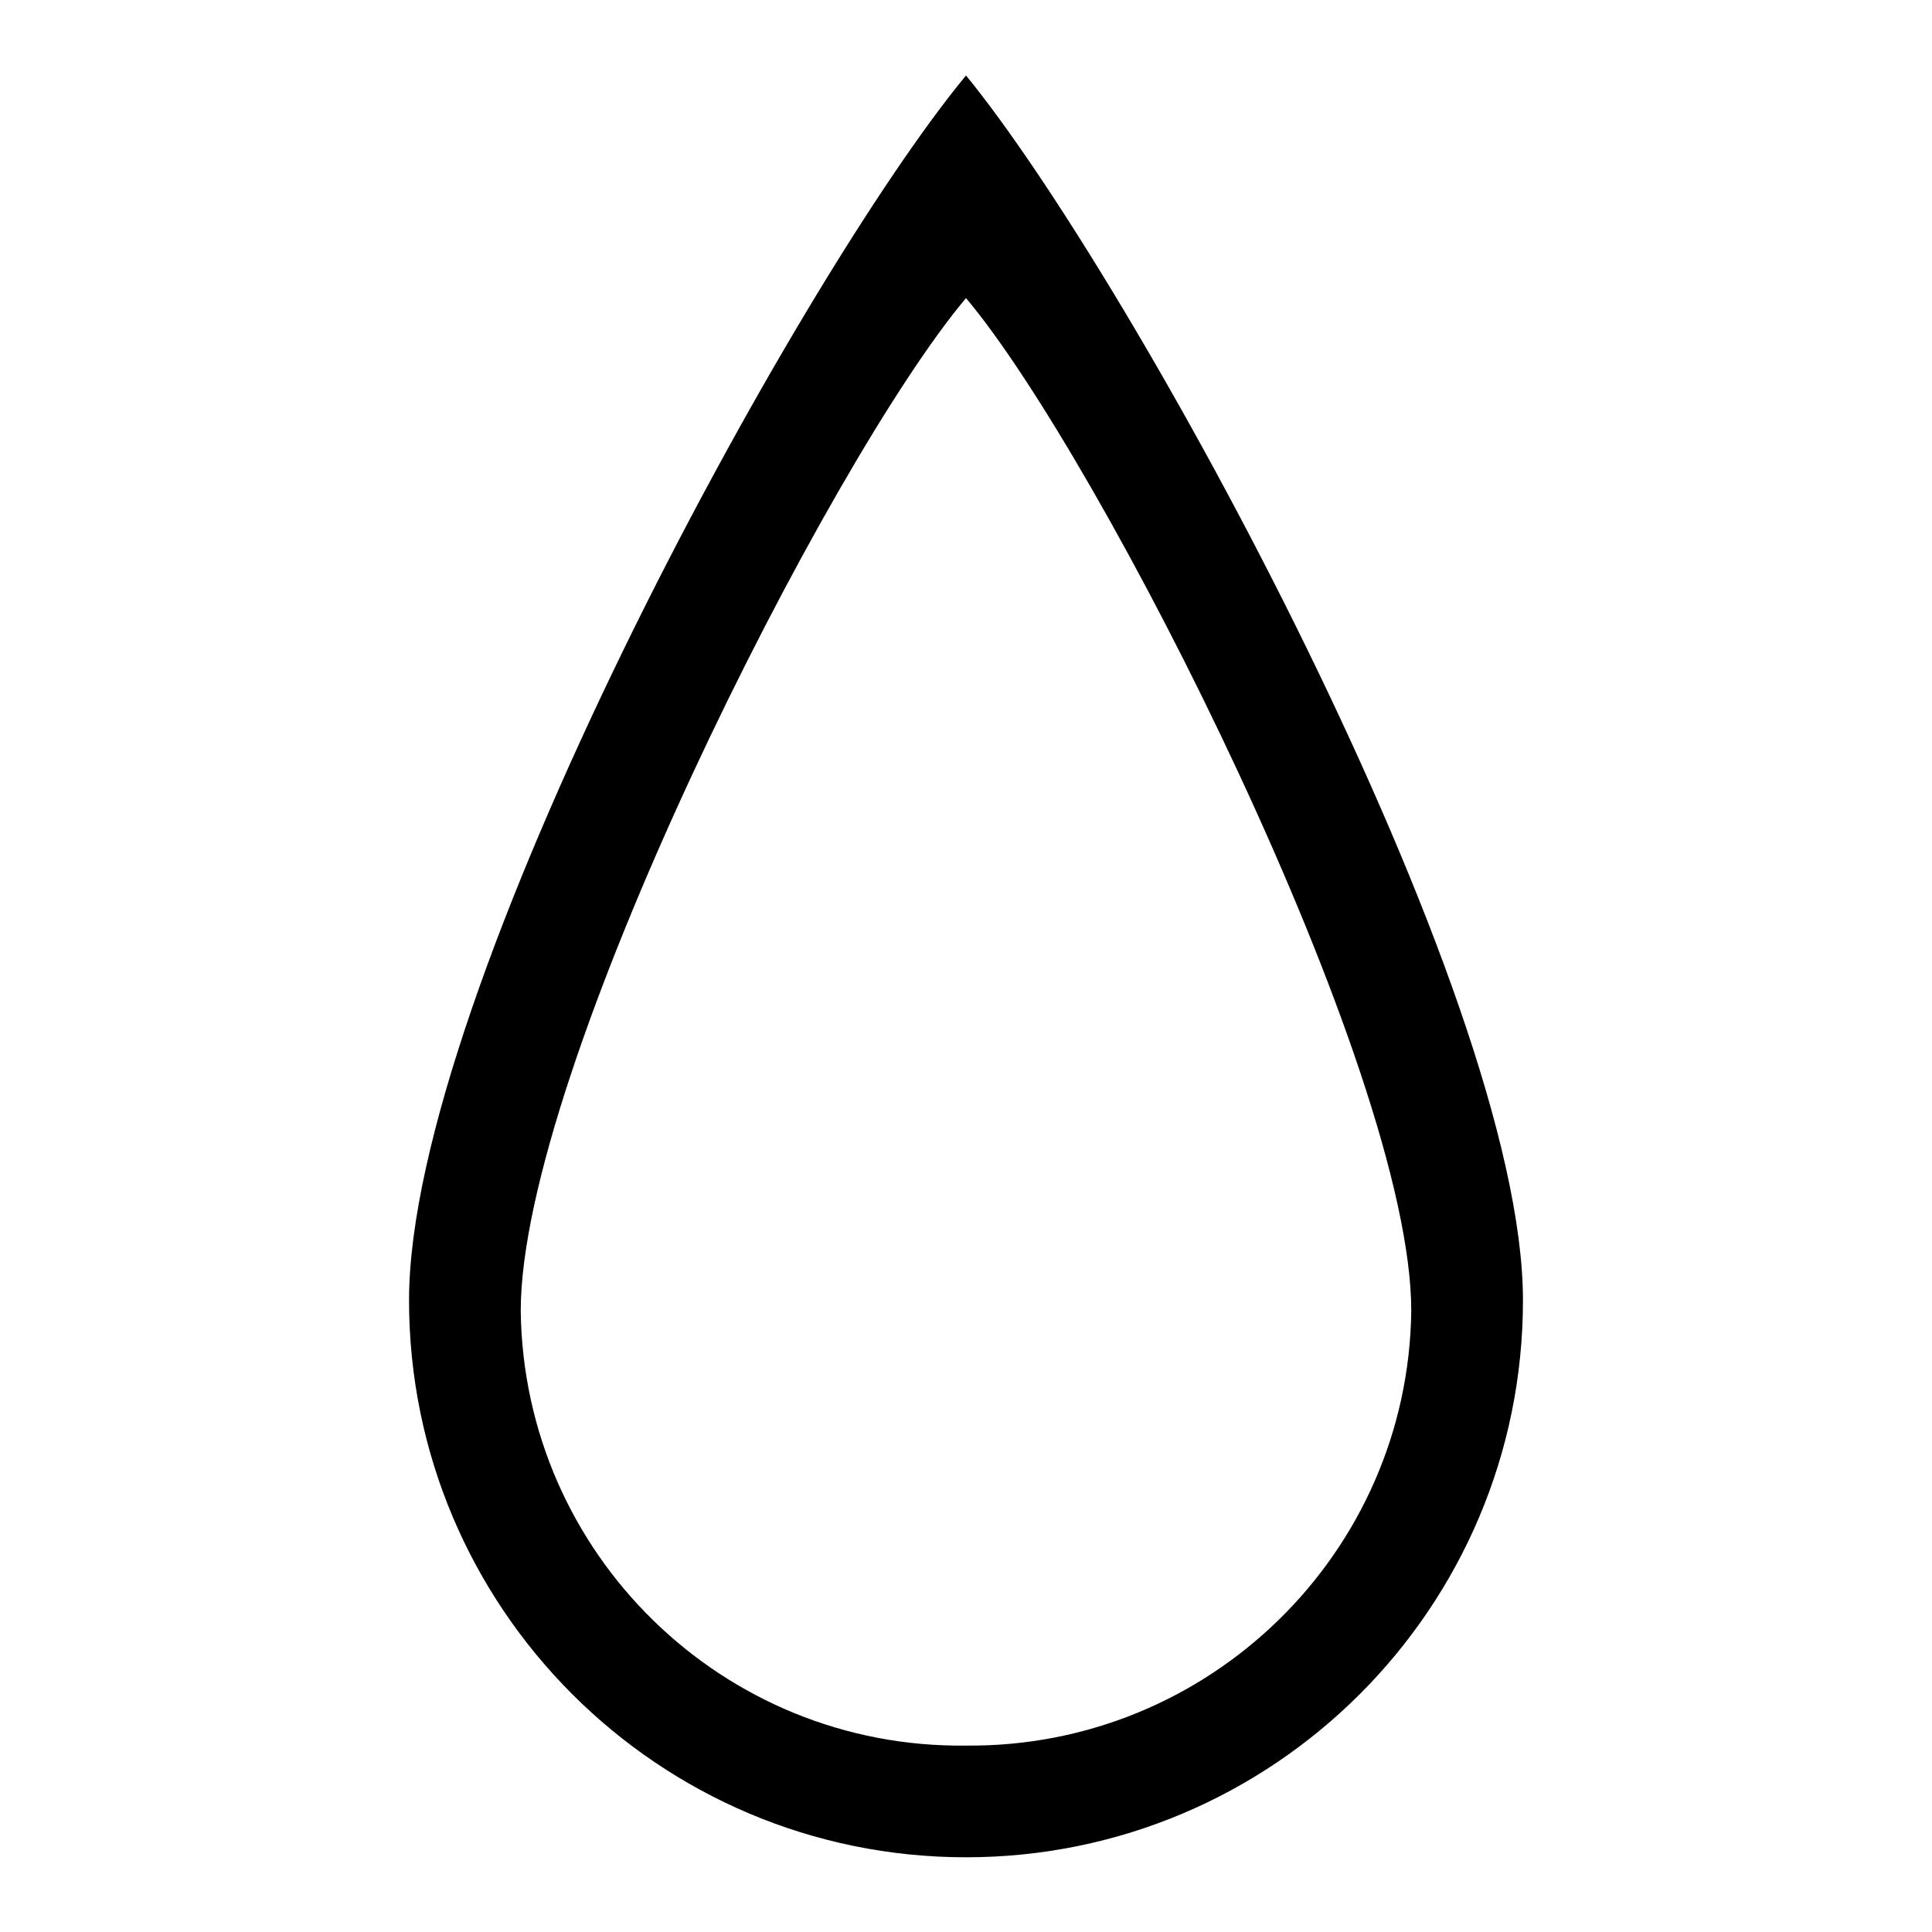
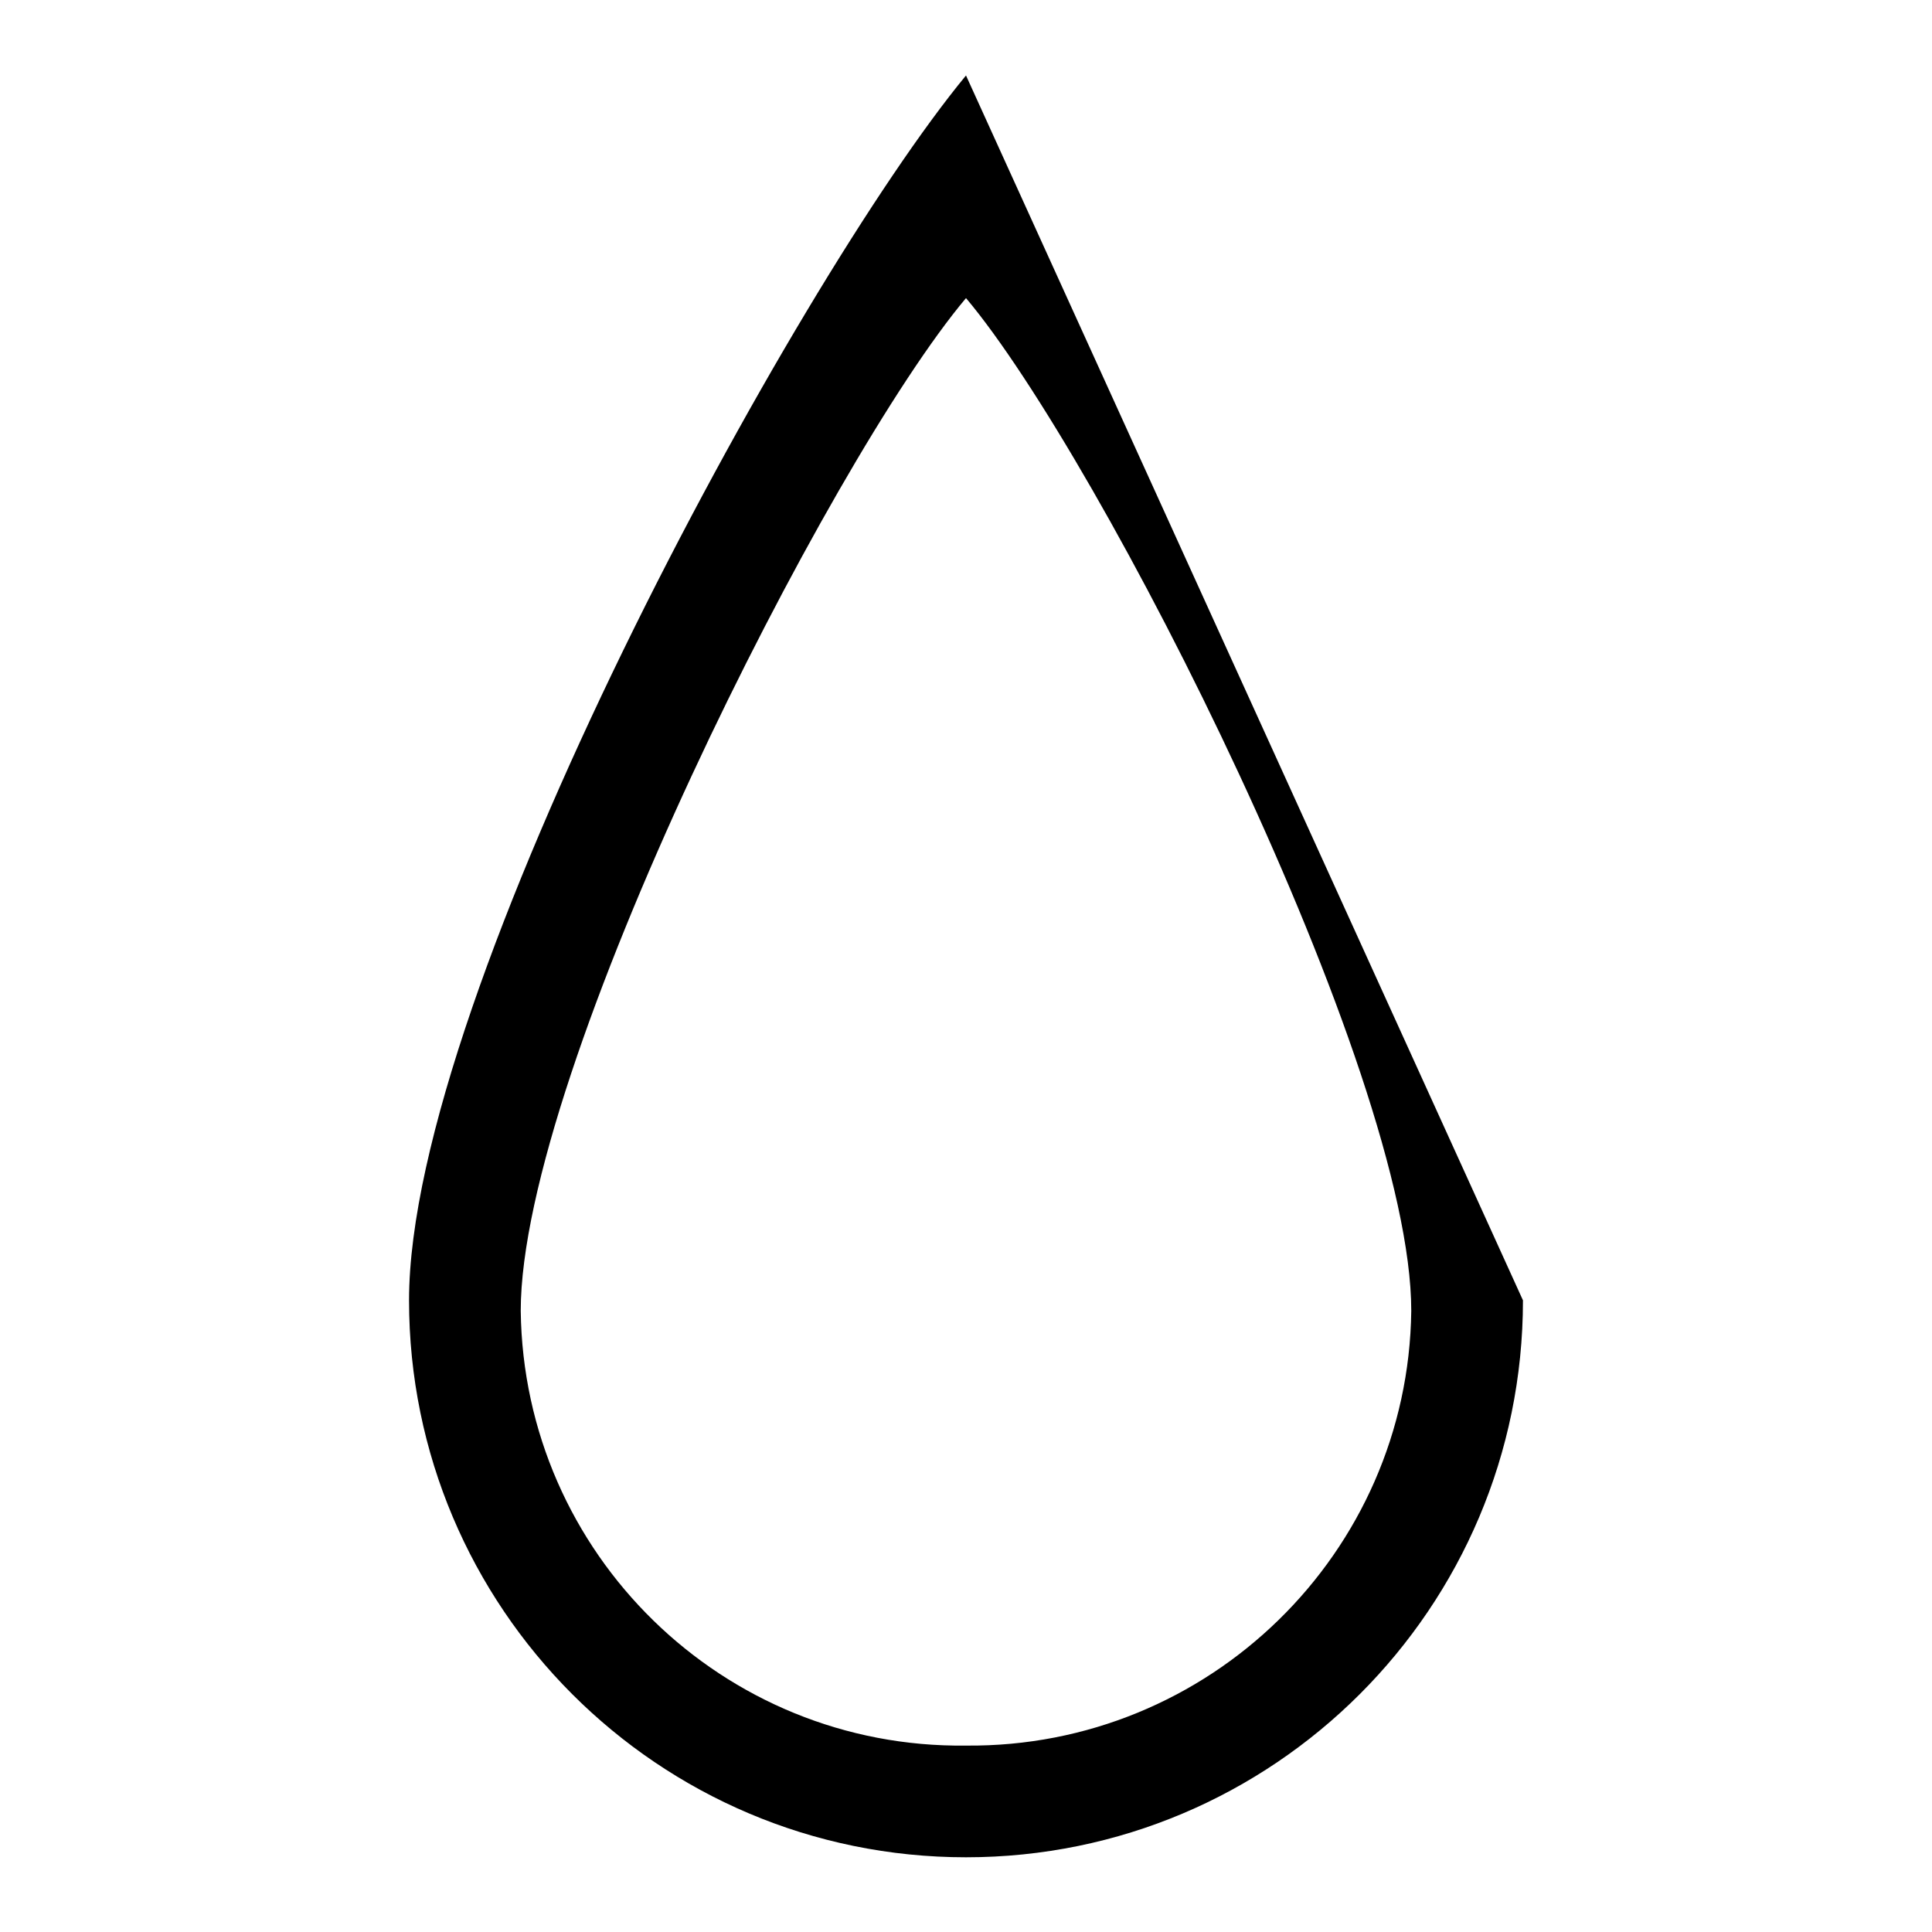
<svg xmlns="http://www.w3.org/2000/svg" version="1.1" x="0px" y="0px" viewBox="0 0 256 256" enable-background="new 0 0 256 256" xml:space="preserve">
  <g>
-     <path fill="#000000" d="M128,10c-22.7,27.5-73.8,121.5-73.8,162.3c0,40.7,33,73.8,73.8,73.8c40.7,0,73.8-33,73.8-73.8 C201.8,131.5,150.1,37,128,10z M128,231.3c-32.2,0.4-58.6-25.4-59-57.6c0-31.9,40.8-112.6,59-134.2c17.8,21.1,59,102.3,59,134.2 C186.6,205.8,160.2,231.6,128,231.3z" />
+     <path fill="#000000" d="M128,10c-22.7,27.5-73.8,121.5-73.8,162.3c0,40.7,33,73.8,73.8,73.8c40.7,0,73.8-33,73.8-73.8 z M128,231.3c-32.2,0.4-58.6-25.4-59-57.6c0-31.9,40.8-112.6,59-134.2c17.8,21.1,59,102.3,59,134.2 C186.6,205.8,160.2,231.6,128,231.3z" />
  </g>
</svg>